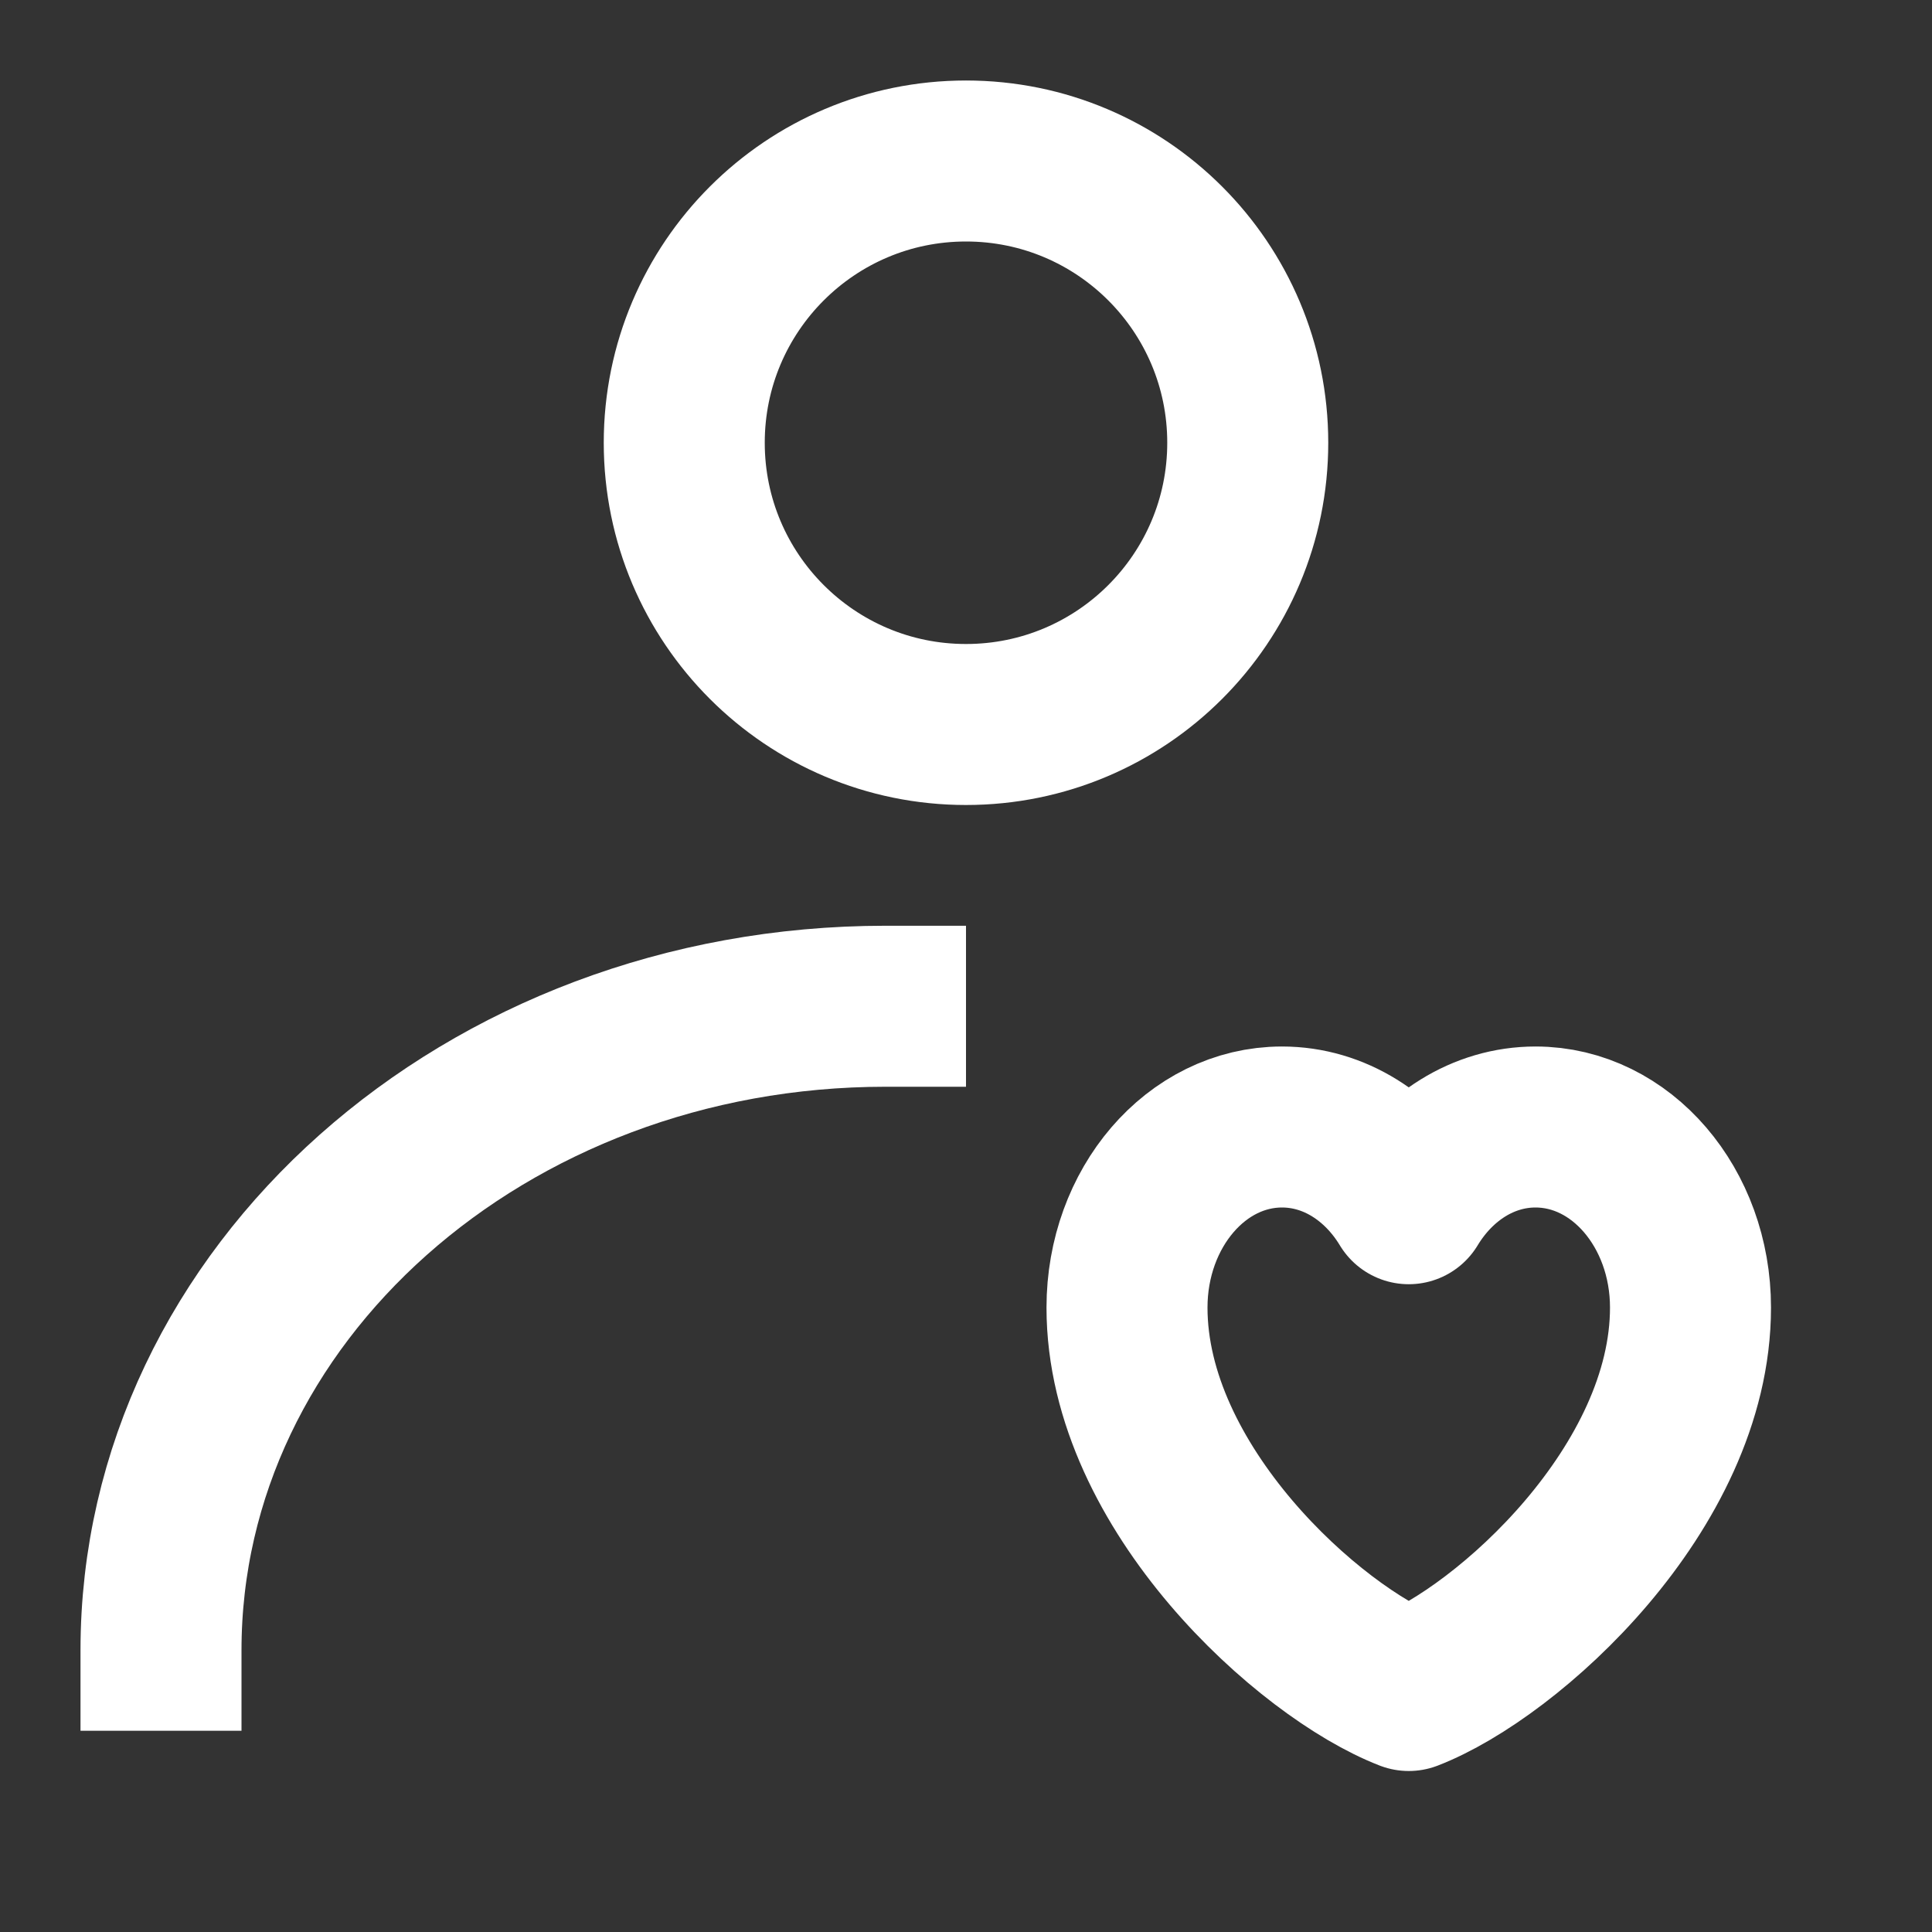
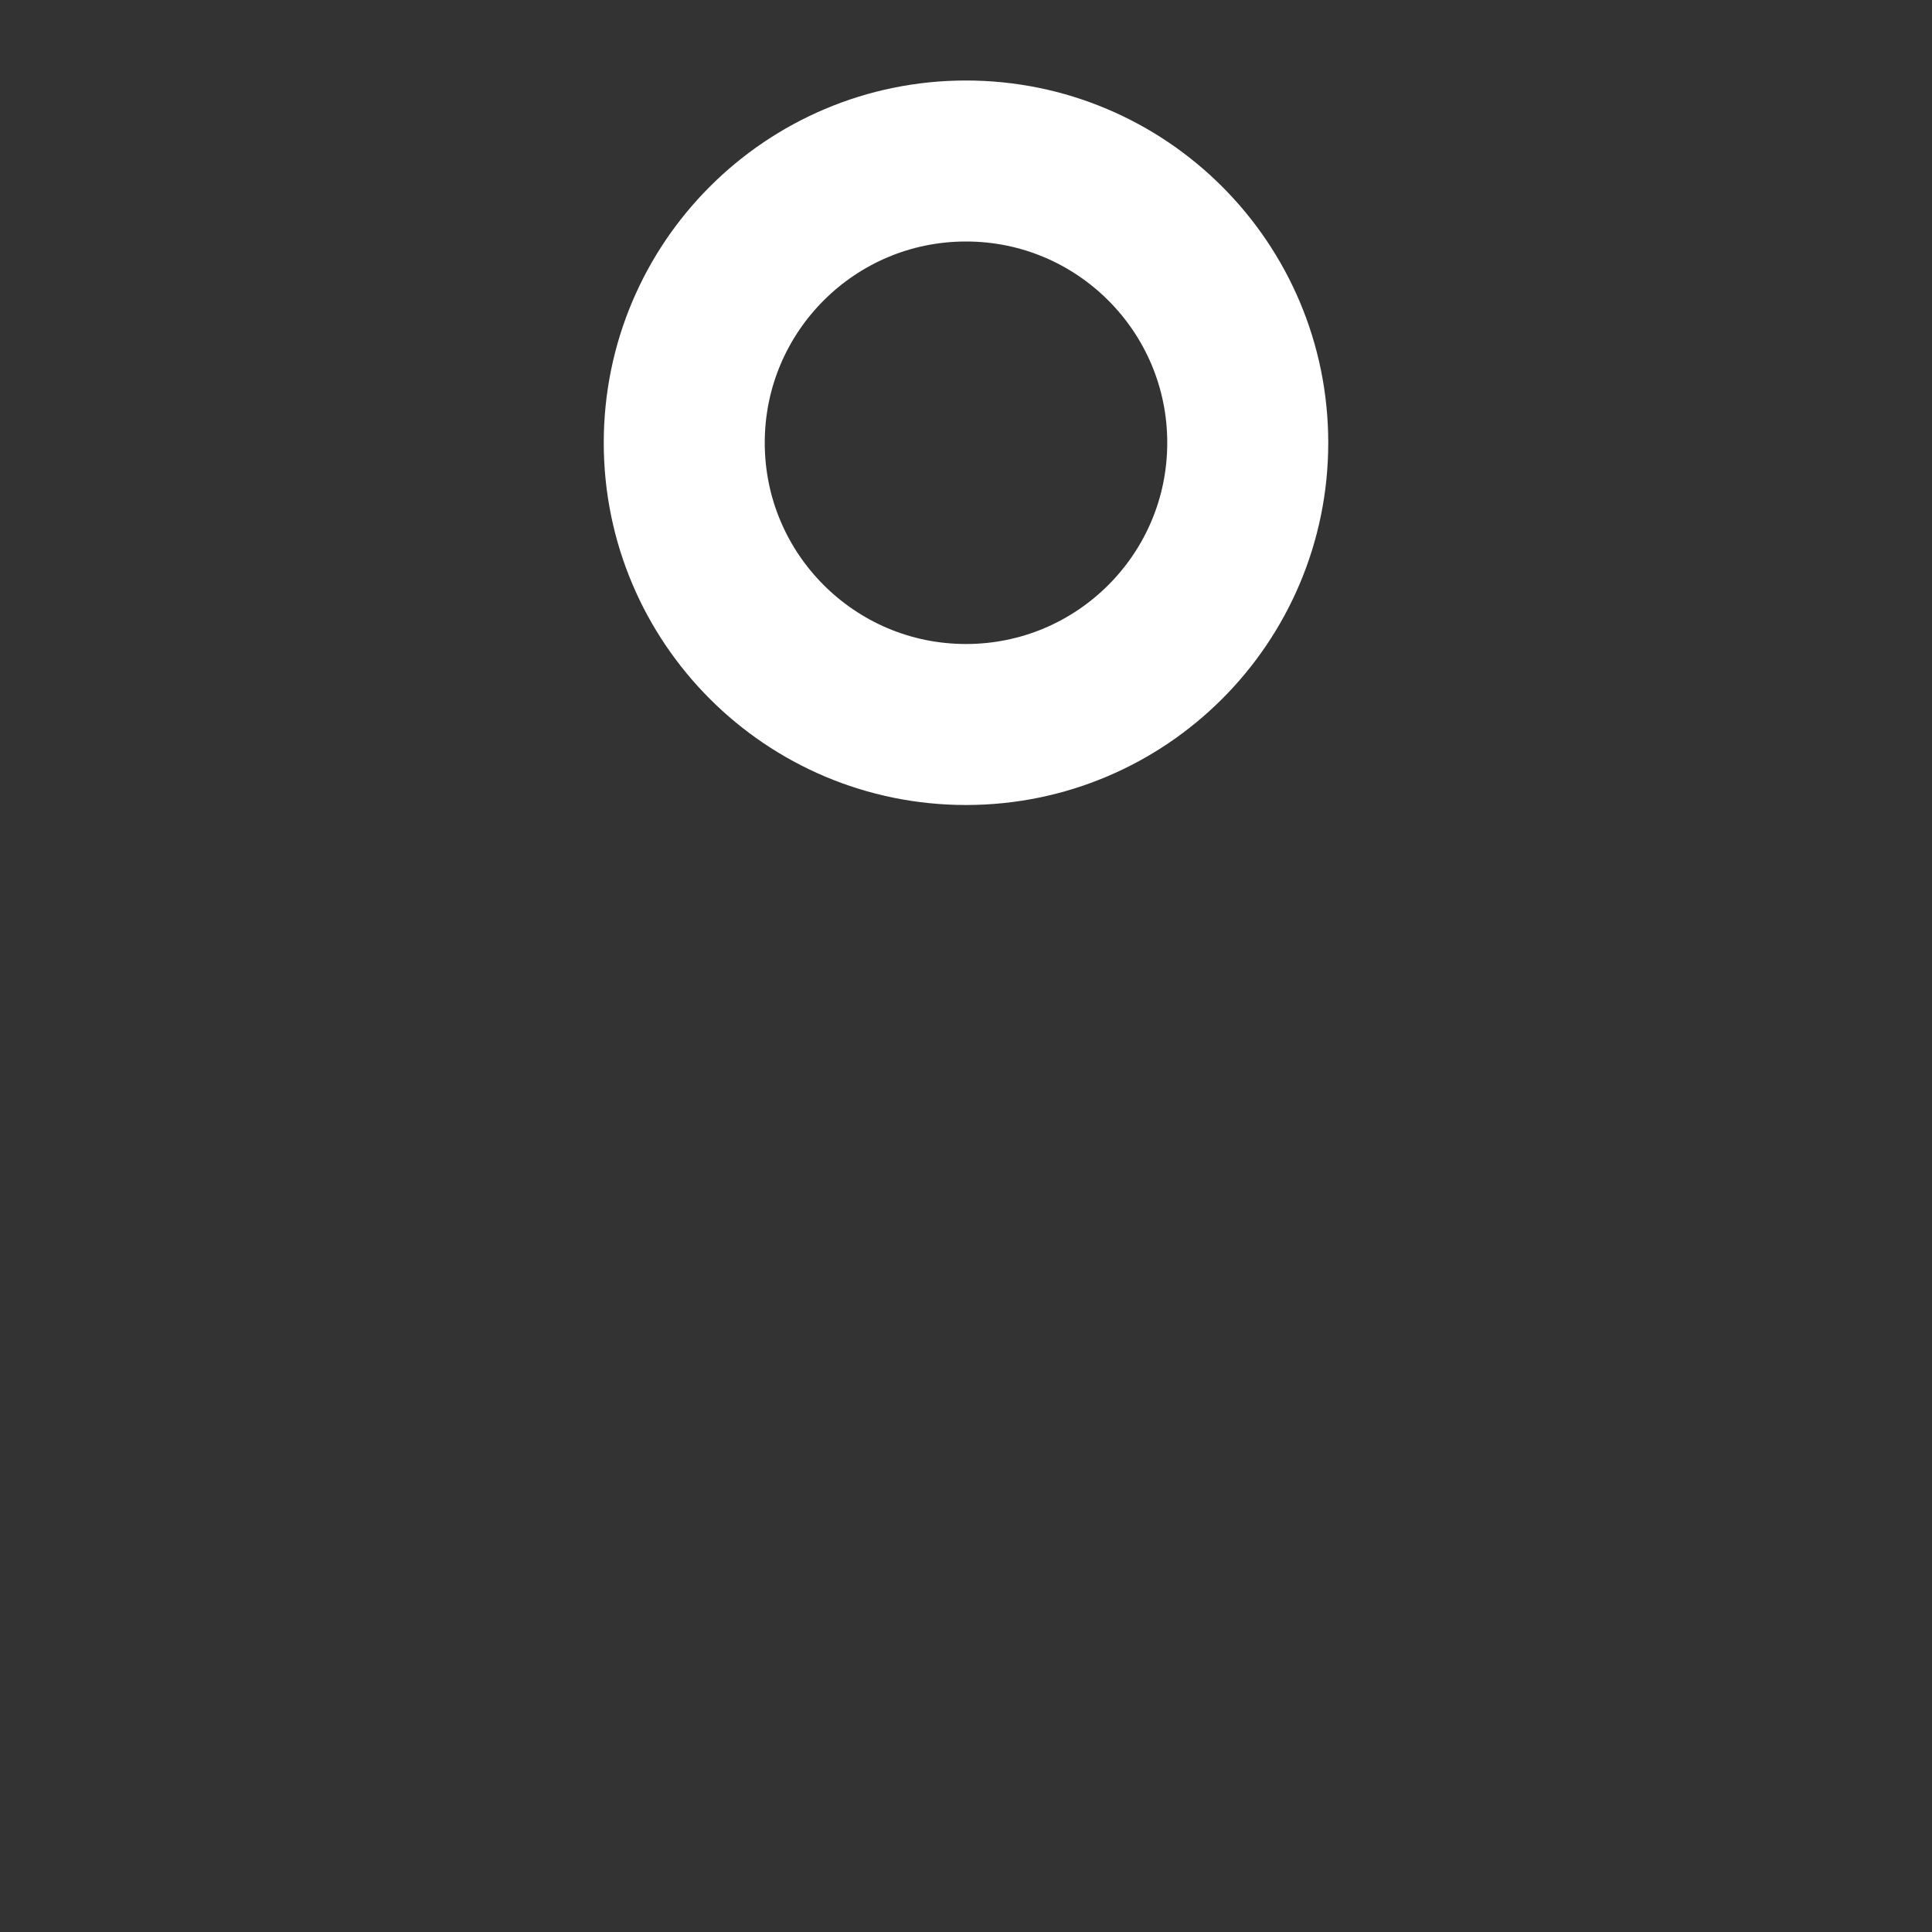
<svg xmlns="http://www.w3.org/2000/svg" width="24" height="24" viewBox="0 0 24 24" fill="none">
  <rect x="0" y="0" width="24" height="24" fill="#333333" stroke="none" />
  <path d="M12 9C13.933 9 15.5 7.433 15.5 5.5C15.5 3.567 13.933 2 12 2C10.067 2 8.5 3.567 8.5 5.5C8.5 7.433 10.067 9 12 9Z" stroke="white" stroke-width="2" stroke-linecap="square" stroke-linejoin="round" />
-   <path d="M2 20.5C2 16.082 6.029 12.5 11 12.5" stroke="white" stroke-width="2" stroke-linecap="square" stroke-linejoin="round" />
-   <path d="M15.925 14C14.862 14 14 15.004 14 16.243C14 18.486 16.275 20.526 17.5 21C18.725 20.526 21 18.486 21 16.243C21 15.004 20.138 14 19.075 14C18.424 14 17.848 14.377 17.5 14.953C17.152 14.377 16.576 14 15.925 14Z" stroke="white" stroke-width="2" stroke-linecap="square" stroke-linejoin="round" />
</svg>